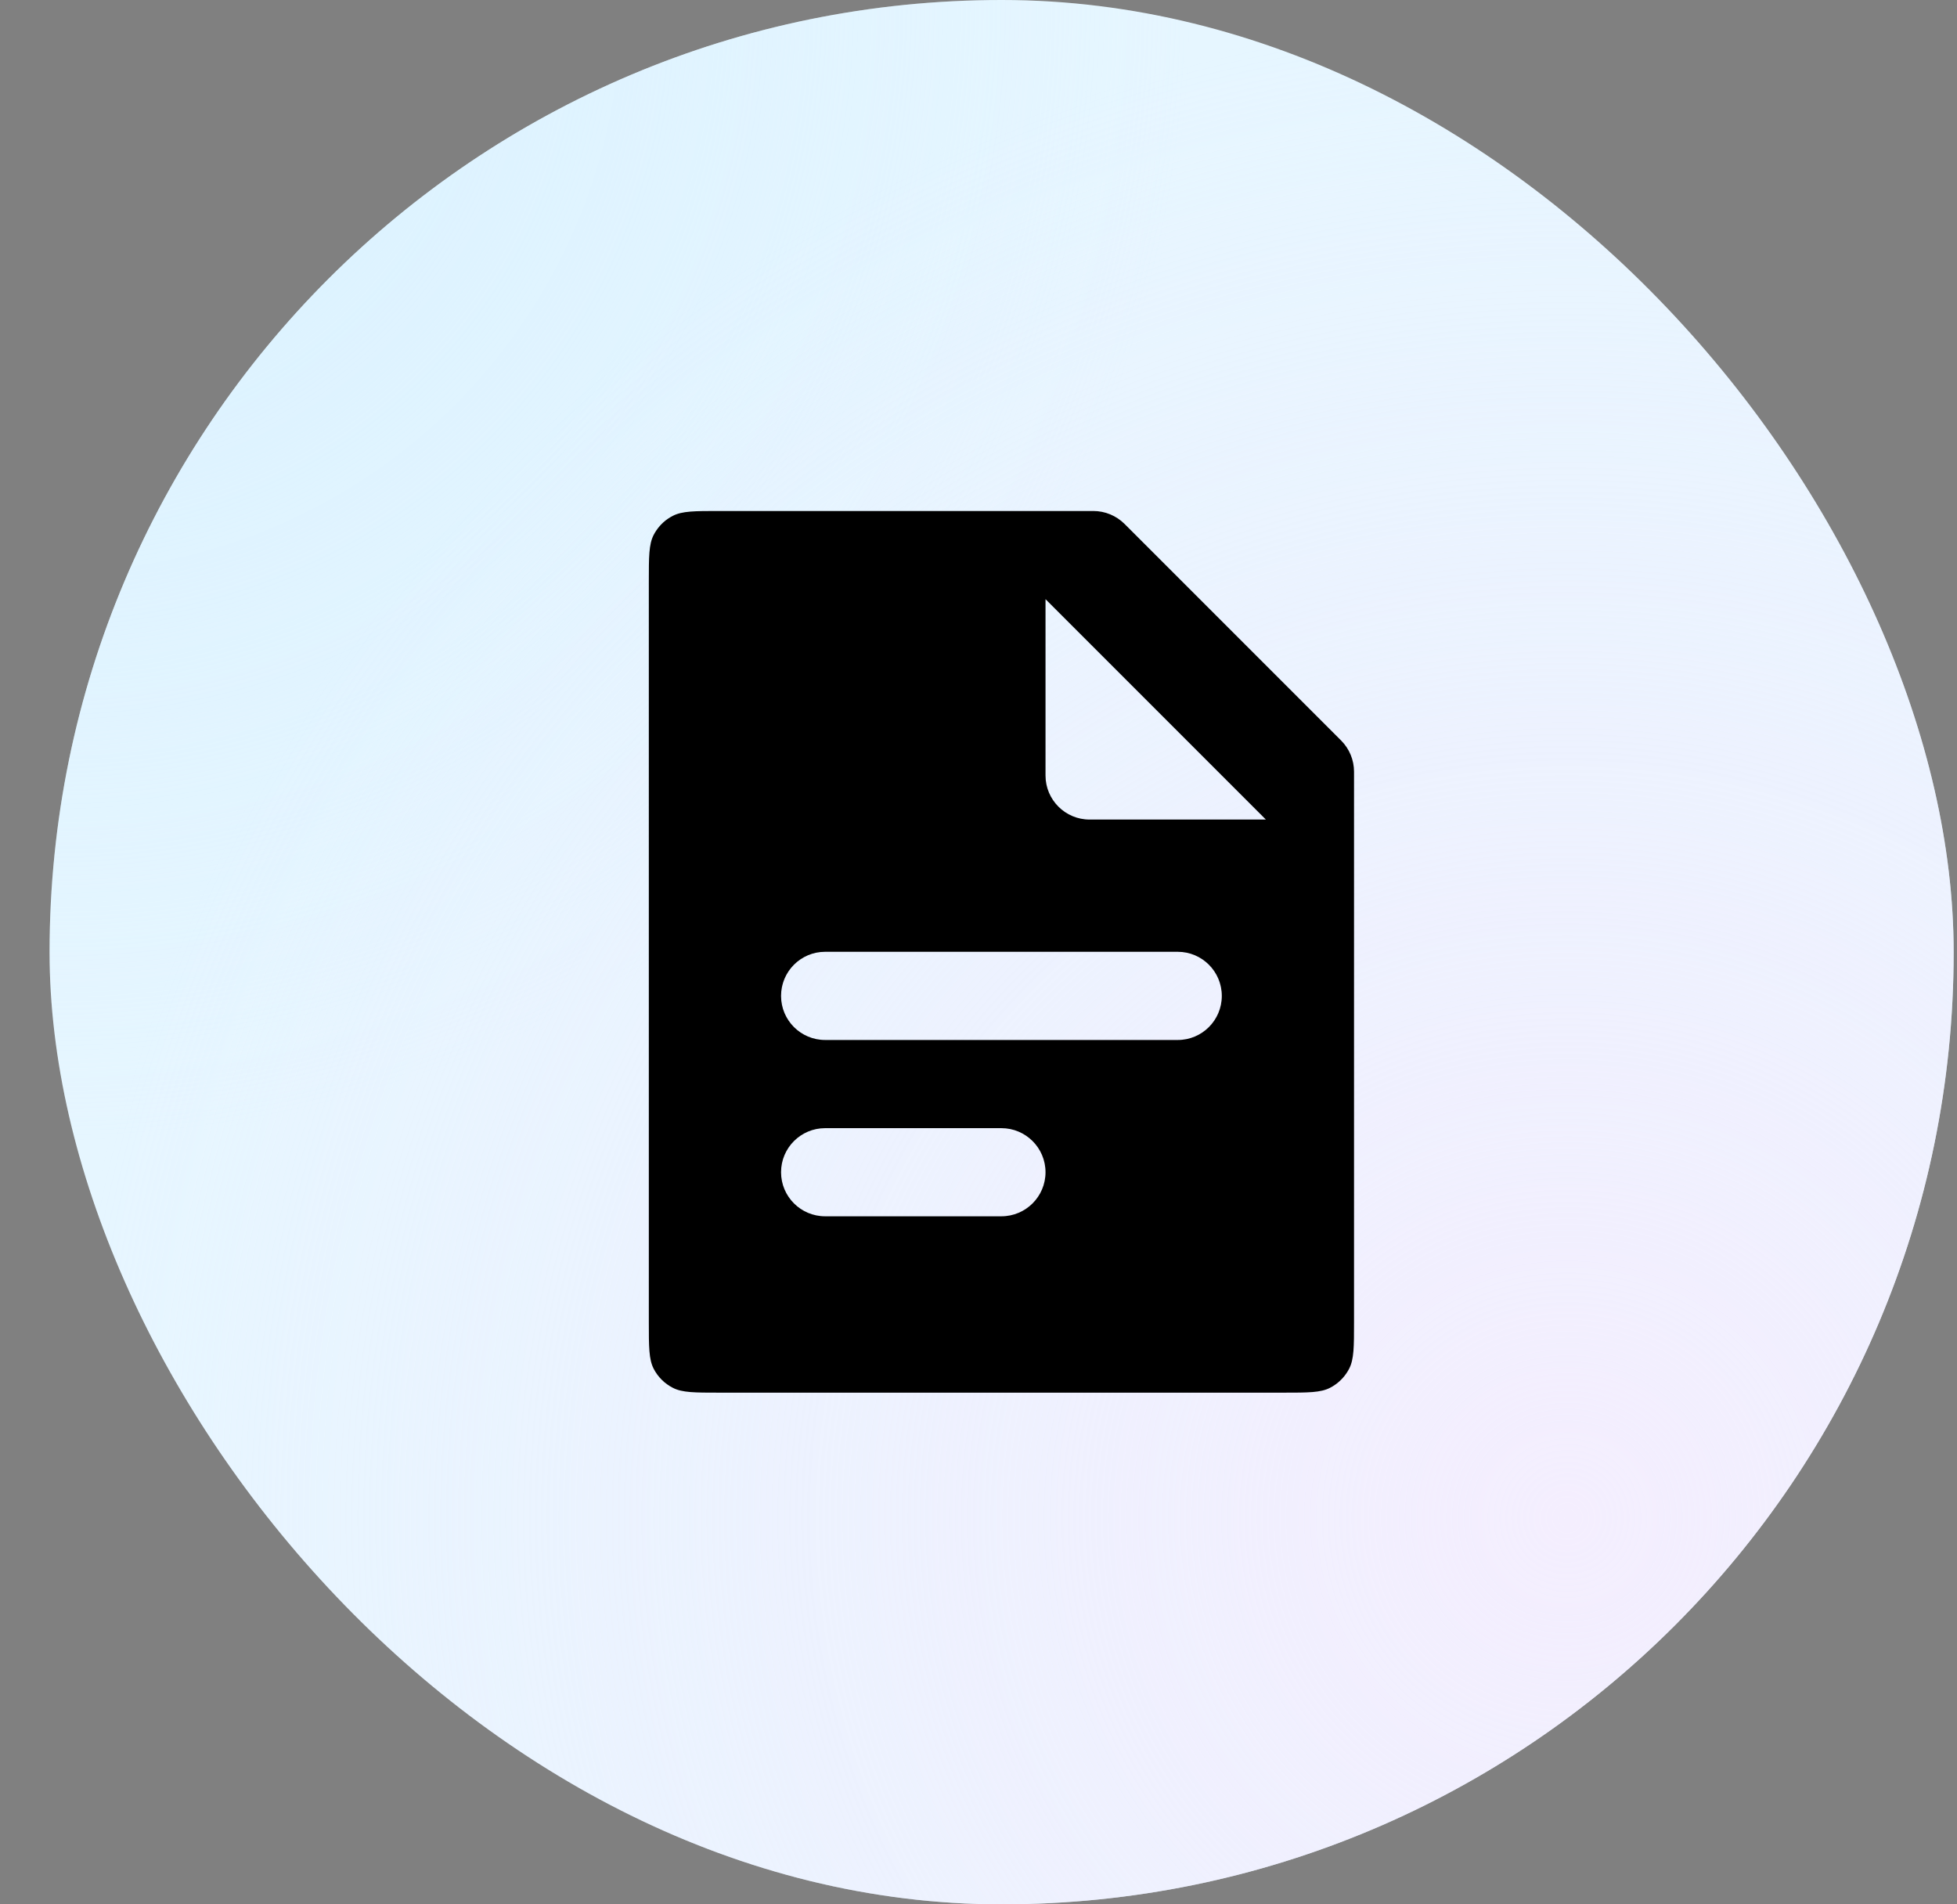
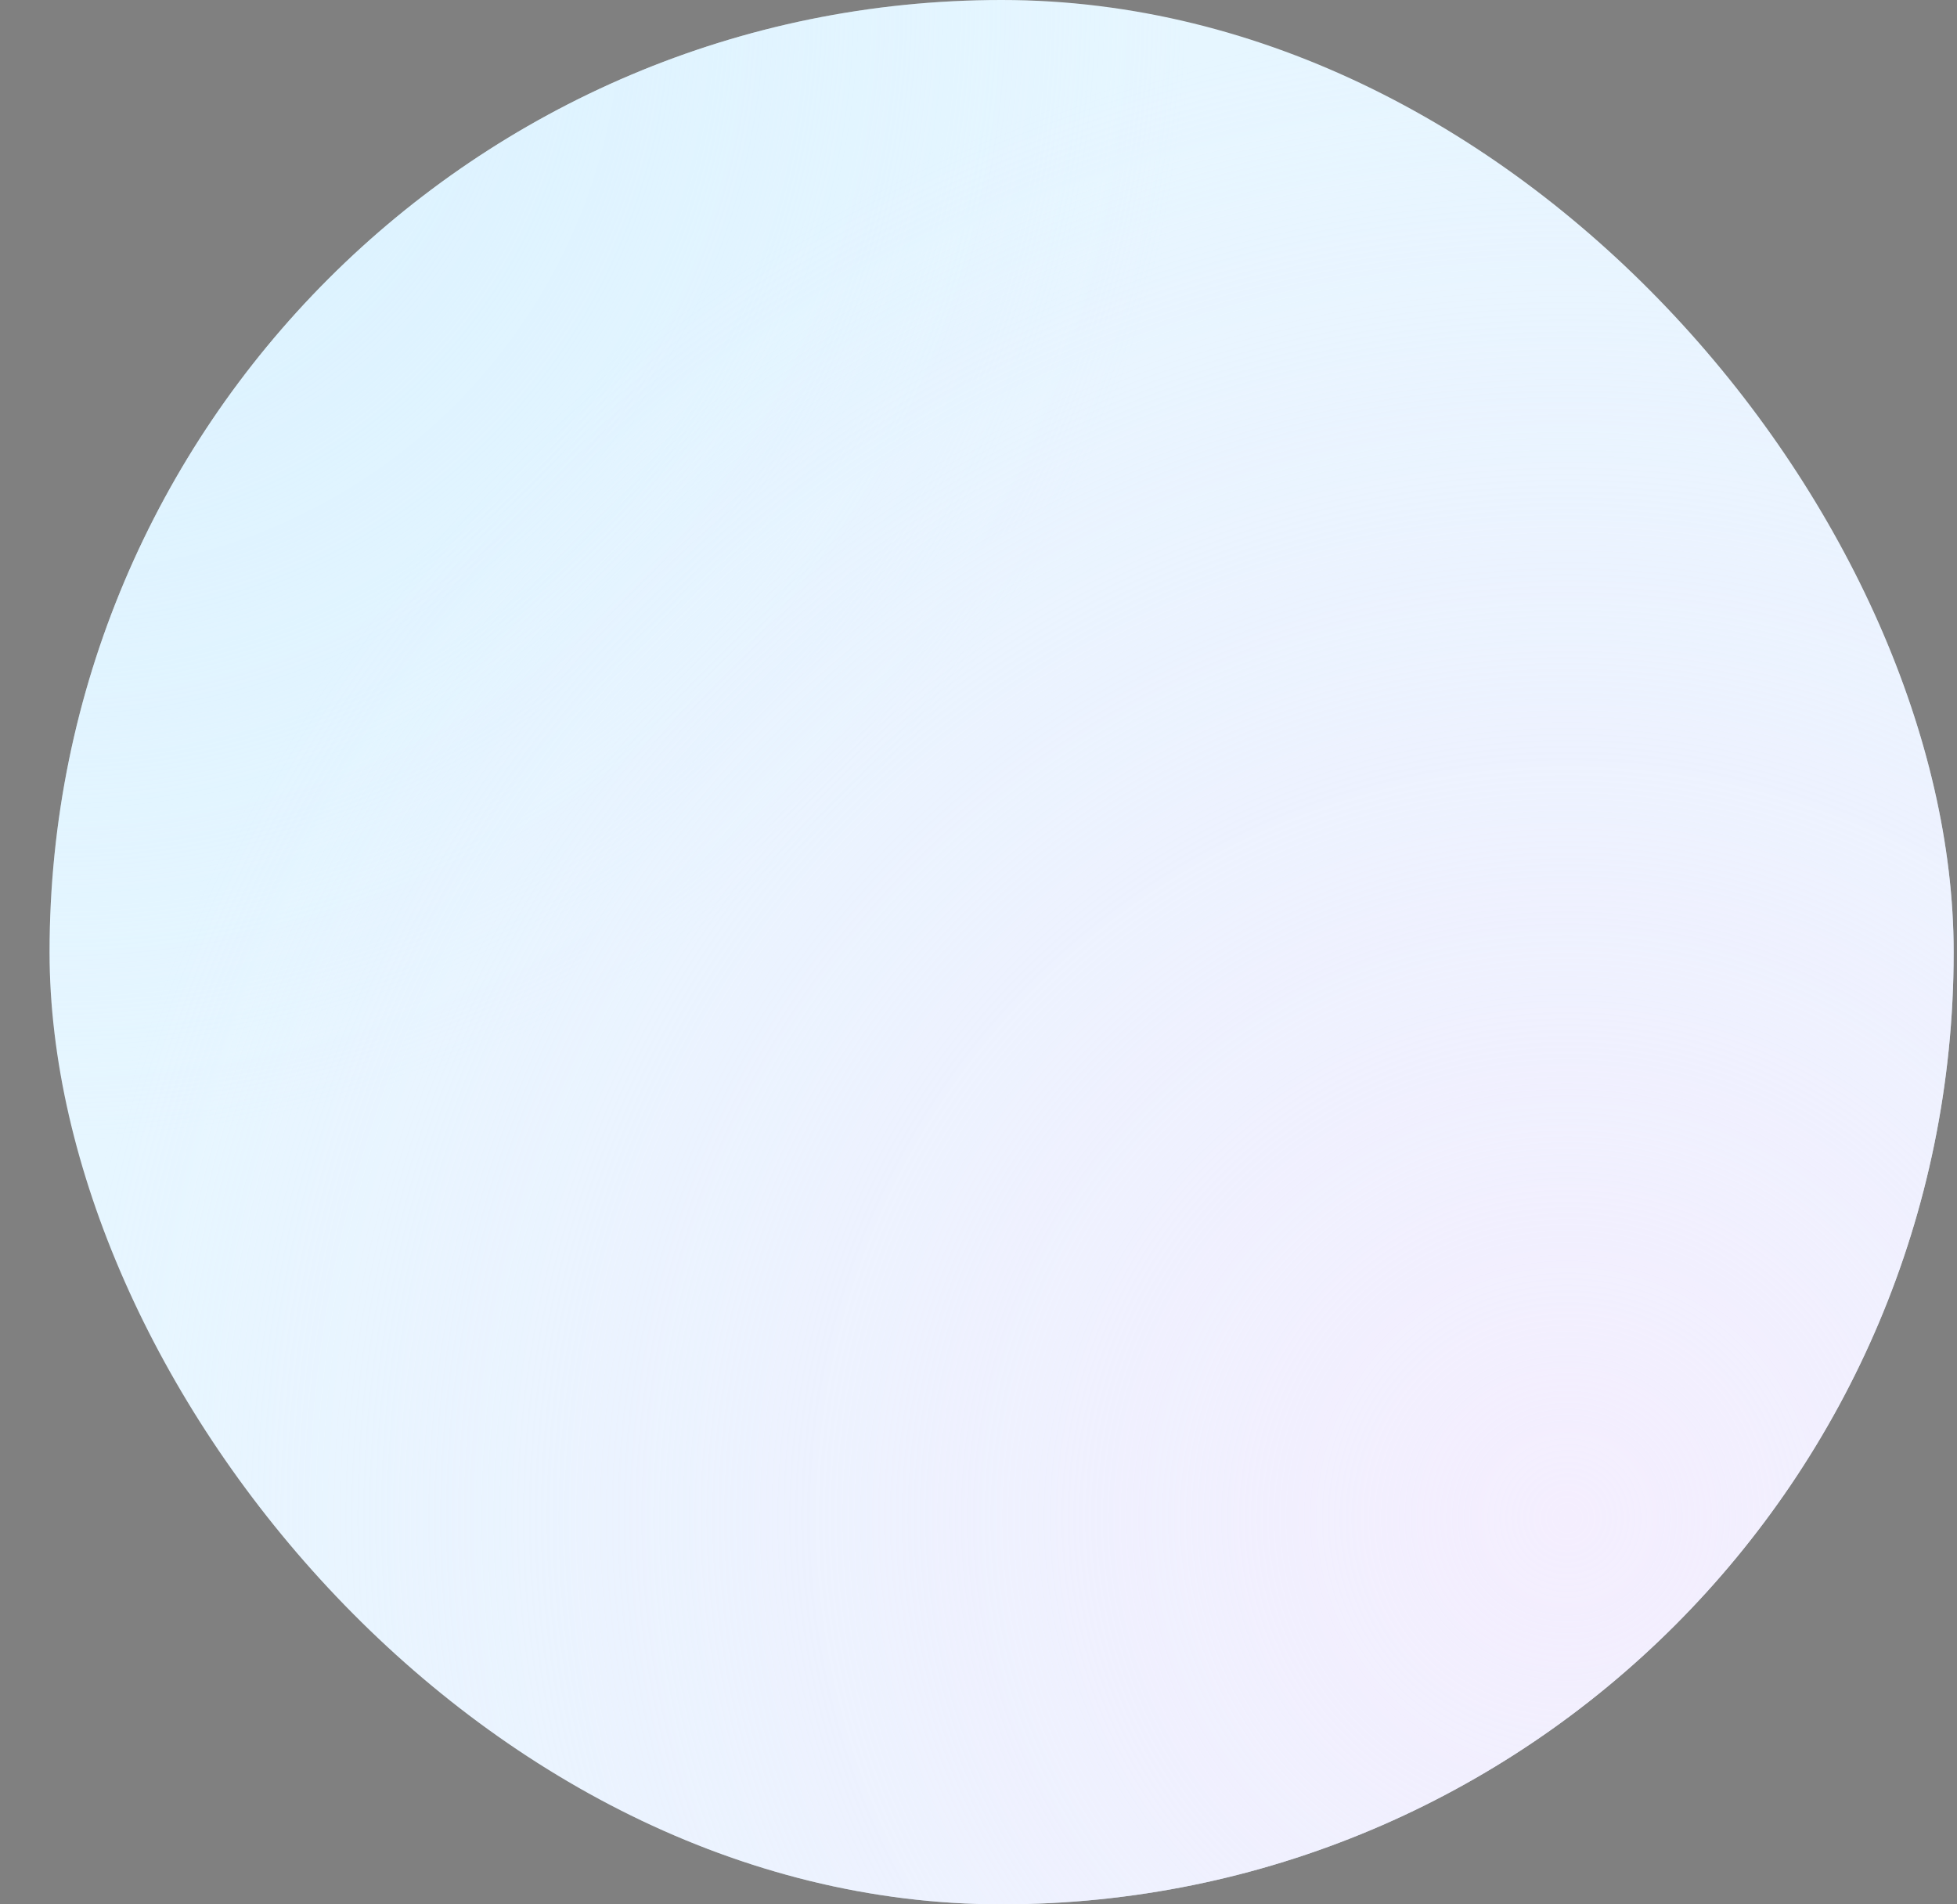
<svg xmlns="http://www.w3.org/2000/svg" width="37" height="36" viewBox="0 0 37 36" fill="none">
  <rect x="0" y="0" width="37" height="36" fill="#808080" stroke="none" />
  <rect x="0.937" width="36" height="36" rx="18" fill="#E6F6FF" />
  <rect x="0.937" width="36" height="36" rx="18" fill="url(#paint0_radial_1254_2441)" />
  <rect x="0.937" width="36" height="36" rx="18" fill="url(#paint1_radial_1254_2441)" />
-   <path d="M25.327 26.11C25.272 26.16 25.211 26.202 25.145 26.236C24.967 26.327 24.733 26.327 24.267 26.327H13.6C13.133 26.327 12.9 26.327 12.722 26.236C12.565 26.156 12.437 26.029 12.357 25.872C12.267 25.693 12.267 25.46 12.267 24.993V10.993C12.267 10.527 12.267 10.293 12.357 10.115C12.39 10.051 12.43 9.993 12.477 9.94C12.497 9.918 12.518 9.896 12.54 9.876C12.594 9.827 12.655 9.785 12.722 9.751C12.9 9.66 13.133 9.66 13.6 9.66H20.671C20.892 9.66 21.104 9.748 21.261 9.904L25.356 13.999C25.512 14.155 25.6 14.367 25.6 14.588V24.993C25.6 25.46 25.6 25.693 25.509 25.872C25.475 25.938 25.433 25.999 25.384 26.053C25.366 26.073 25.347 26.092 25.327 26.11ZM23.933 15.493L19.767 11.327V14.66C19.767 15.12 20.14 15.493 20.6 15.493H23.933ZM14.767 22.16C14.767 22.62 15.14 22.993 15.6 22.993H18.933C19.393 22.993 19.767 22.62 19.767 22.16C19.767 21.7 19.393 21.327 18.933 21.327H15.6C15.14 21.327 14.767 21.7 14.767 22.16ZM15.6 19.66H22.267C22.727 19.66 23.1 19.287 23.1 18.827C23.1 18.366 22.727 17.993 22.267 17.993H15.6C15.14 17.993 14.767 18.366 14.767 18.827C14.767 19.287 15.14 19.66 15.6 19.66Z" fill="black" />
  <defs>
    <radialGradient id="paint0_radial_1254_2441" cx="0" cy="0" r="1" gradientUnits="userSpaceOnUse" gradientTransform="translate(0.937) scale(21.6 21.6)">
      <stop stop-color="#D9F1FF" />
      <stop offset="1" stop-color="#D9F1FF" stop-opacity="0" />
    </radialGradient>
    <radialGradient id="paint1_radial_1254_2441" cx="0" cy="0" r="1" gradientUnits="userSpaceOnUse" gradientTransform="translate(29.736 28.8) rotate(180) scale(28.8 28.8)">
      <stop stop-color="#F4EEFE" />
      <stop offset="1" stop-color="#F4EEFE" stop-opacity="0" />
    </radialGradient>
  </defs>
</svg>